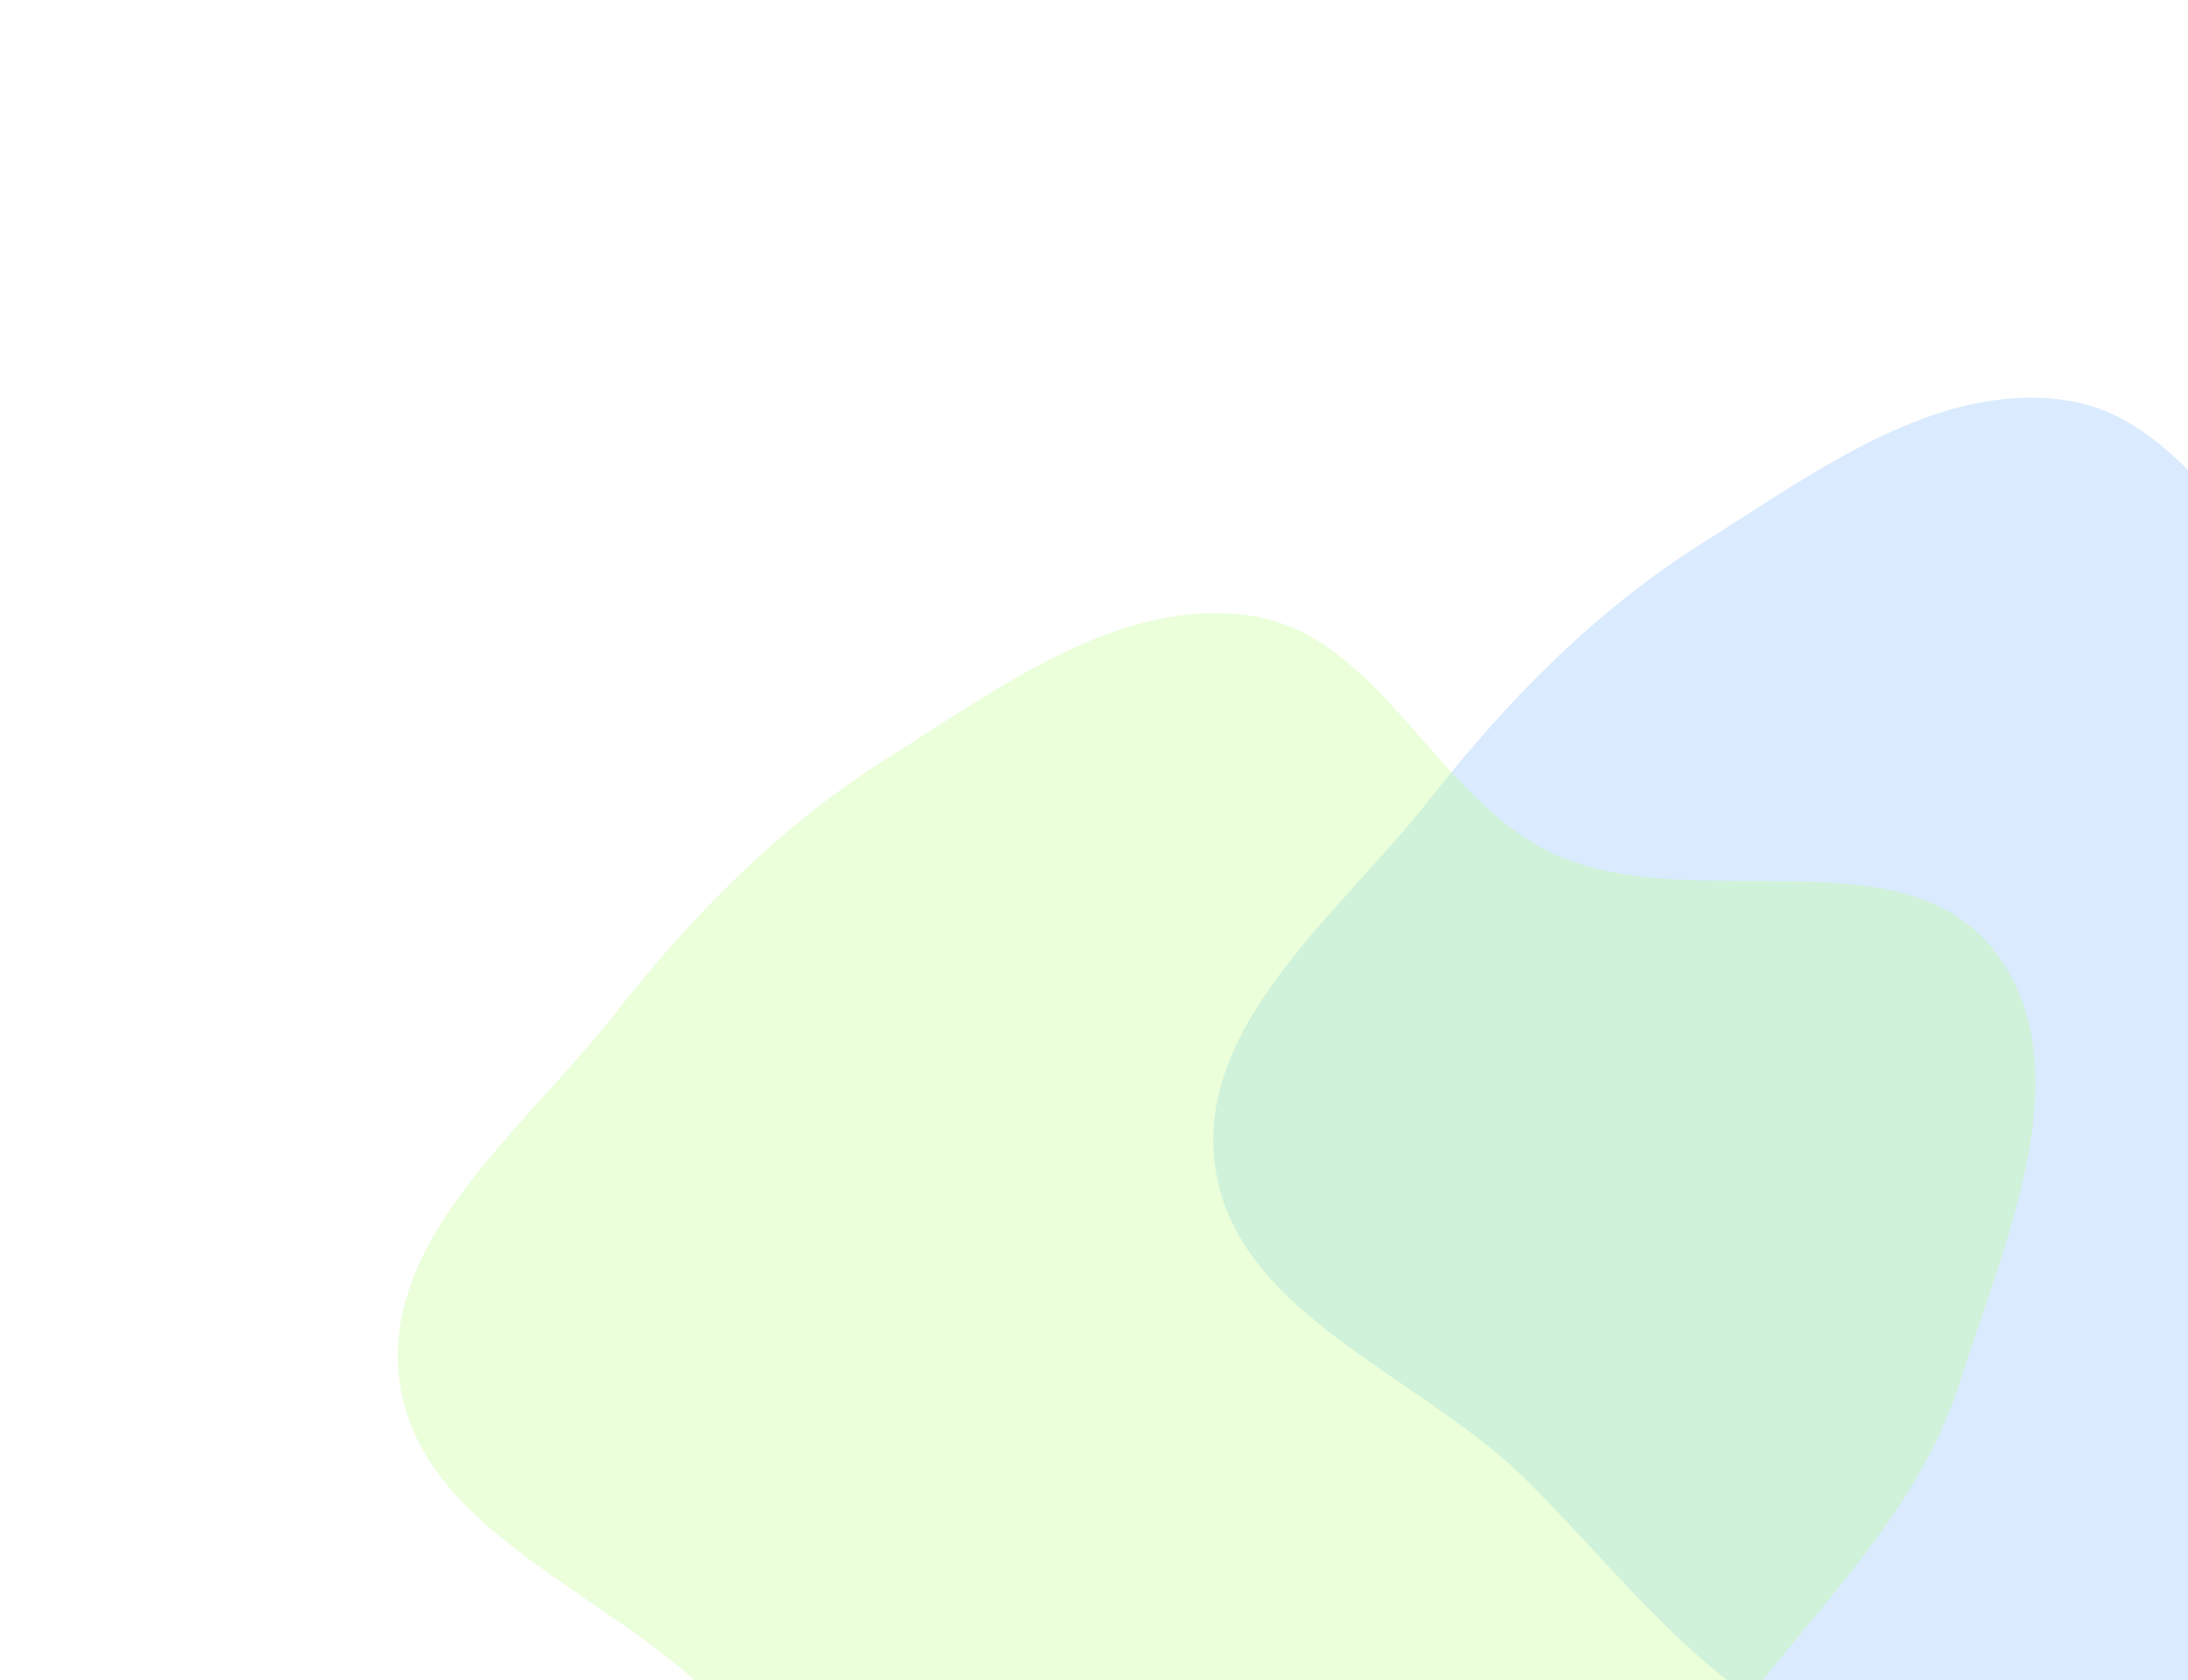
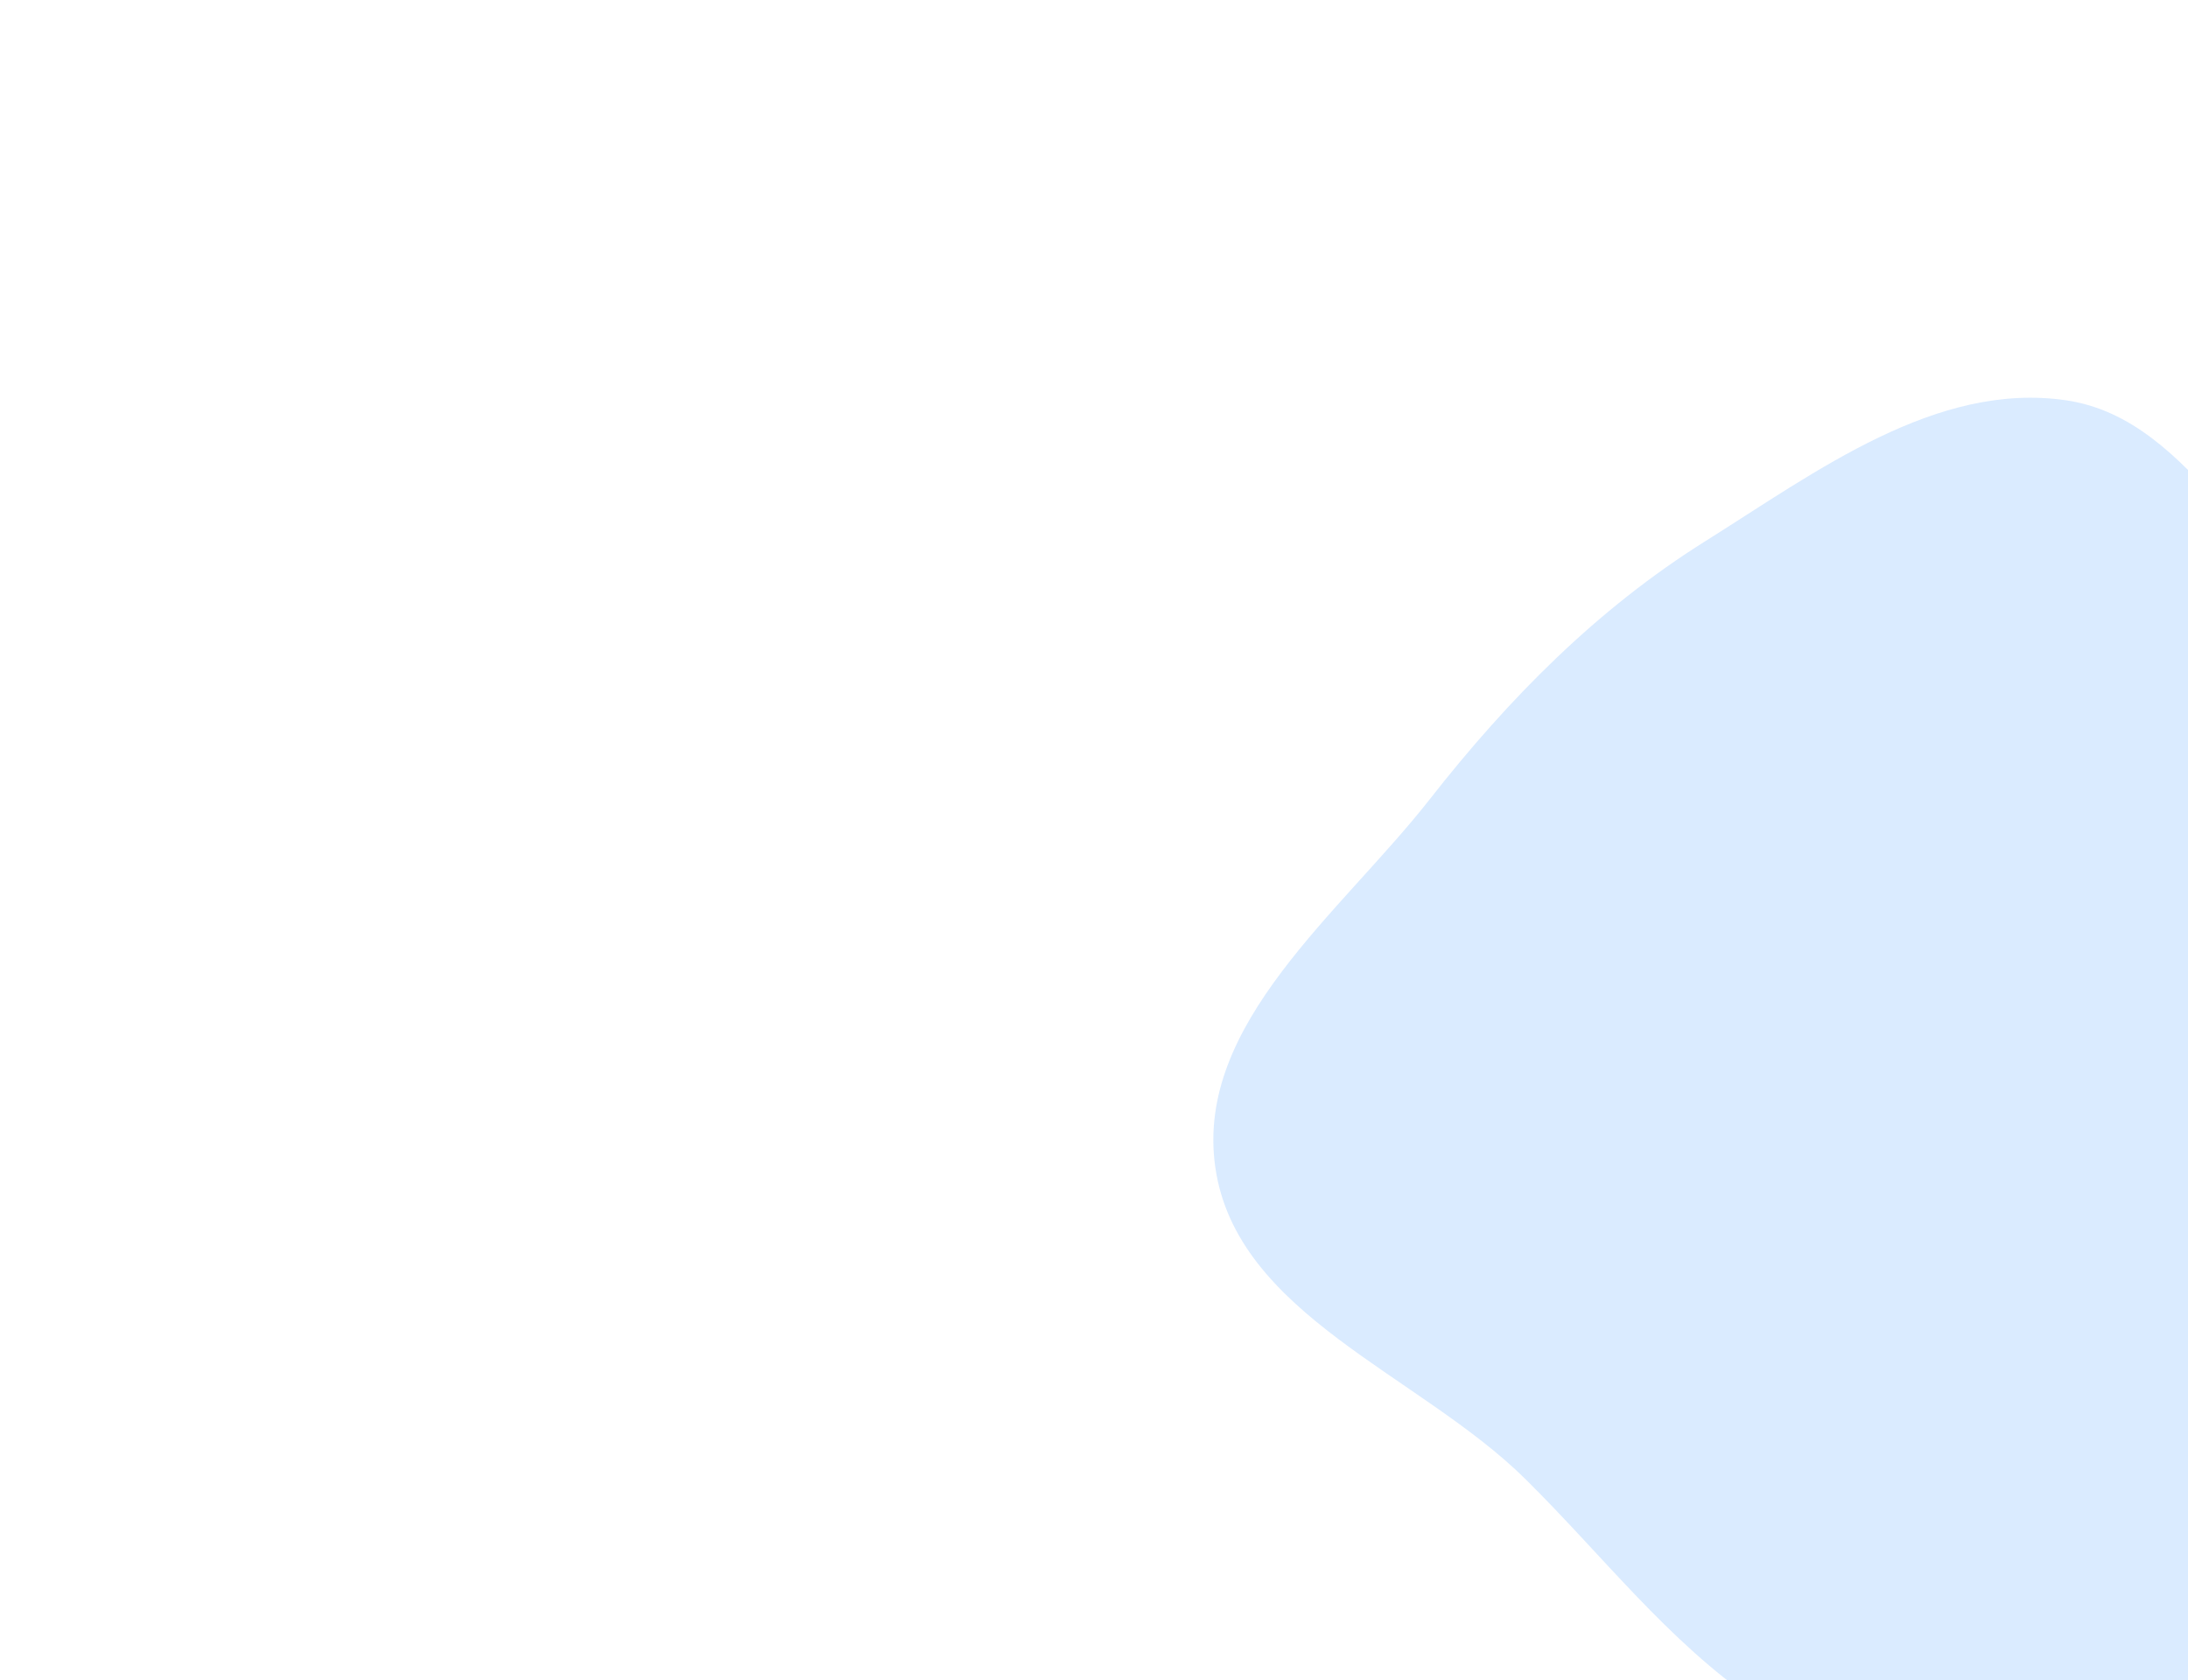
<svg xmlns="http://www.w3.org/2000/svg" width="660" height="507" viewBox="0 0 660 507" fill="none">
  <g opacity="0.3" filter="url(#filter0_f_162_2)">
    <path fill-rule="evenodd" clip-rule="evenodd" d="M837.209 352.001C826.173 386.669 800.914 413.19 778.037 441.462C758.326 465.821 737.32 487.535 712.292 506.373C684.414 527.356 658.122 556.558 623.273 557.946C588.311 559.339 558.951 533.407 530.067 513.634C502.911 495.044 483.575 469.427 460.166 446.286C428.126 414.612 372.833 396.642 366.566 352.001C360.507 308.845 404.489 275.35 431.353 241.061C455.162 210.671 481.738 183.755 514.438 163.262C548.015 142.22 584.082 115.019 623.273 120.785C662.401 126.54 679.038 176.499 715.088 192.779C757.116 211.758 819.755 185.58 847.836 222.192C874.703 257.222 850.604 309.919 837.209 352.001Z" fill="#82BBFF" />
  </g>
  <g opacity="0.3" filter="url(#filter1_f_162_2)">
-     <path fill-rule="evenodd" clip-rule="evenodd" d="M591.209 417.001C580.173 451.669 554.914 478.19 532.037 506.462C512.326 530.821 491.32 552.535 466.292 571.373C438.414 592.356 412.122 621.558 377.273 622.946C342.311 624.339 312.951 598.407 284.067 578.634C256.911 560.044 237.575 534.427 214.166 511.286C182.126 479.612 126.833 461.642 120.566 417.001C114.507 373.845 158.489 340.35 185.353 306.061C209.162 275.671 235.738 248.755 268.438 228.262C302.015 207.22 338.082 180.019 377.273 185.785C416.401 191.54 433.038 241.499 469.088 257.779C511.116 276.758 573.755 250.58 601.836 287.192C628.703 322.222 604.604 374.919 591.209 417.001Z" fill="#B9FF82" />
-   </g>
+     </g>
  <defs>
    <filter id="filter0_f_162_2" x="246" y="9.53674e-06" width="734" height="678" filterUnits="userSpaceOnUse" color-interpolation-filters="sRGB">
      <feFlood flood-opacity="0" result="BackgroundImageFix" />
      <feBlend mode="normal" in="SourceGraphic" in2="BackgroundImageFix" result="shape" />
      <feGaussianBlur stdDeviation="60" result="effect1_foregroundBlur_162_2" />
    </filter>
    <filter id="filter1_f_162_2" x="0" y="65" width="734" height="678" filterUnits="userSpaceOnUse" color-interpolation-filters="sRGB">
      <feFlood flood-opacity="0" result="BackgroundImageFix" />
      <feBlend mode="normal" in="SourceGraphic" in2="BackgroundImageFix" result="shape" />
      <feGaussianBlur stdDeviation="60" result="effect1_foregroundBlur_162_2" />
    </filter>
  </defs>
</svg>